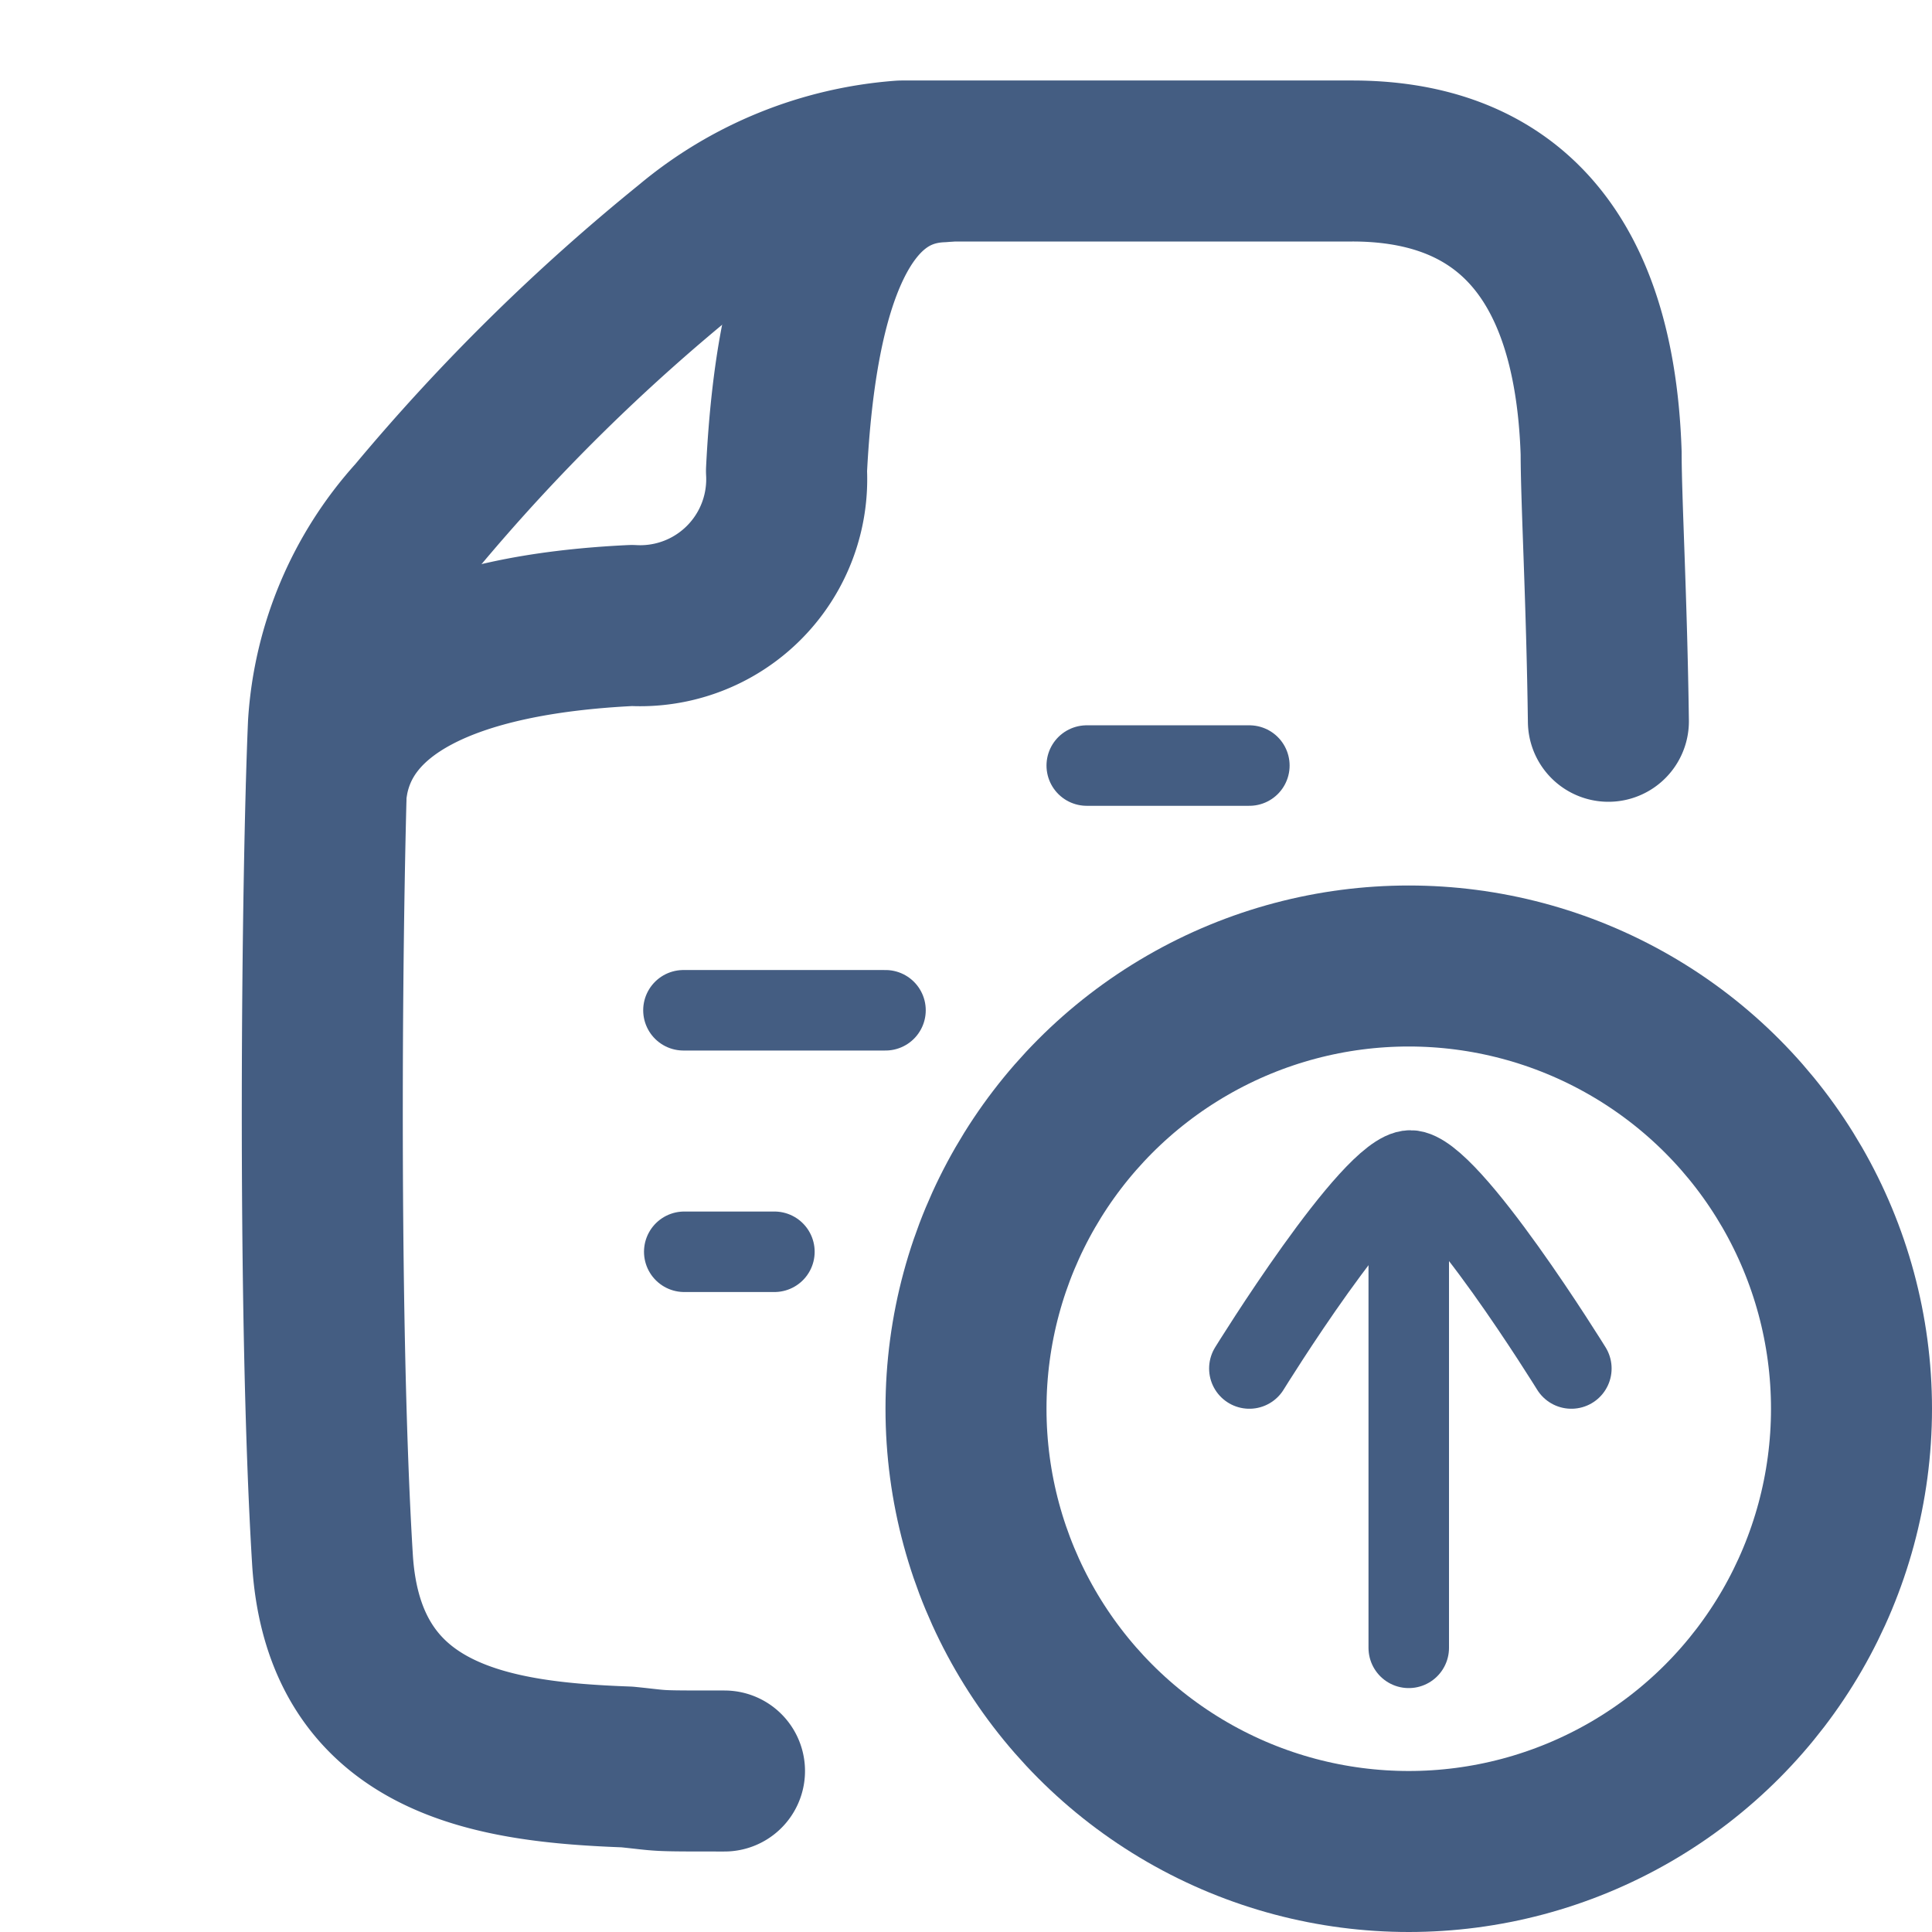
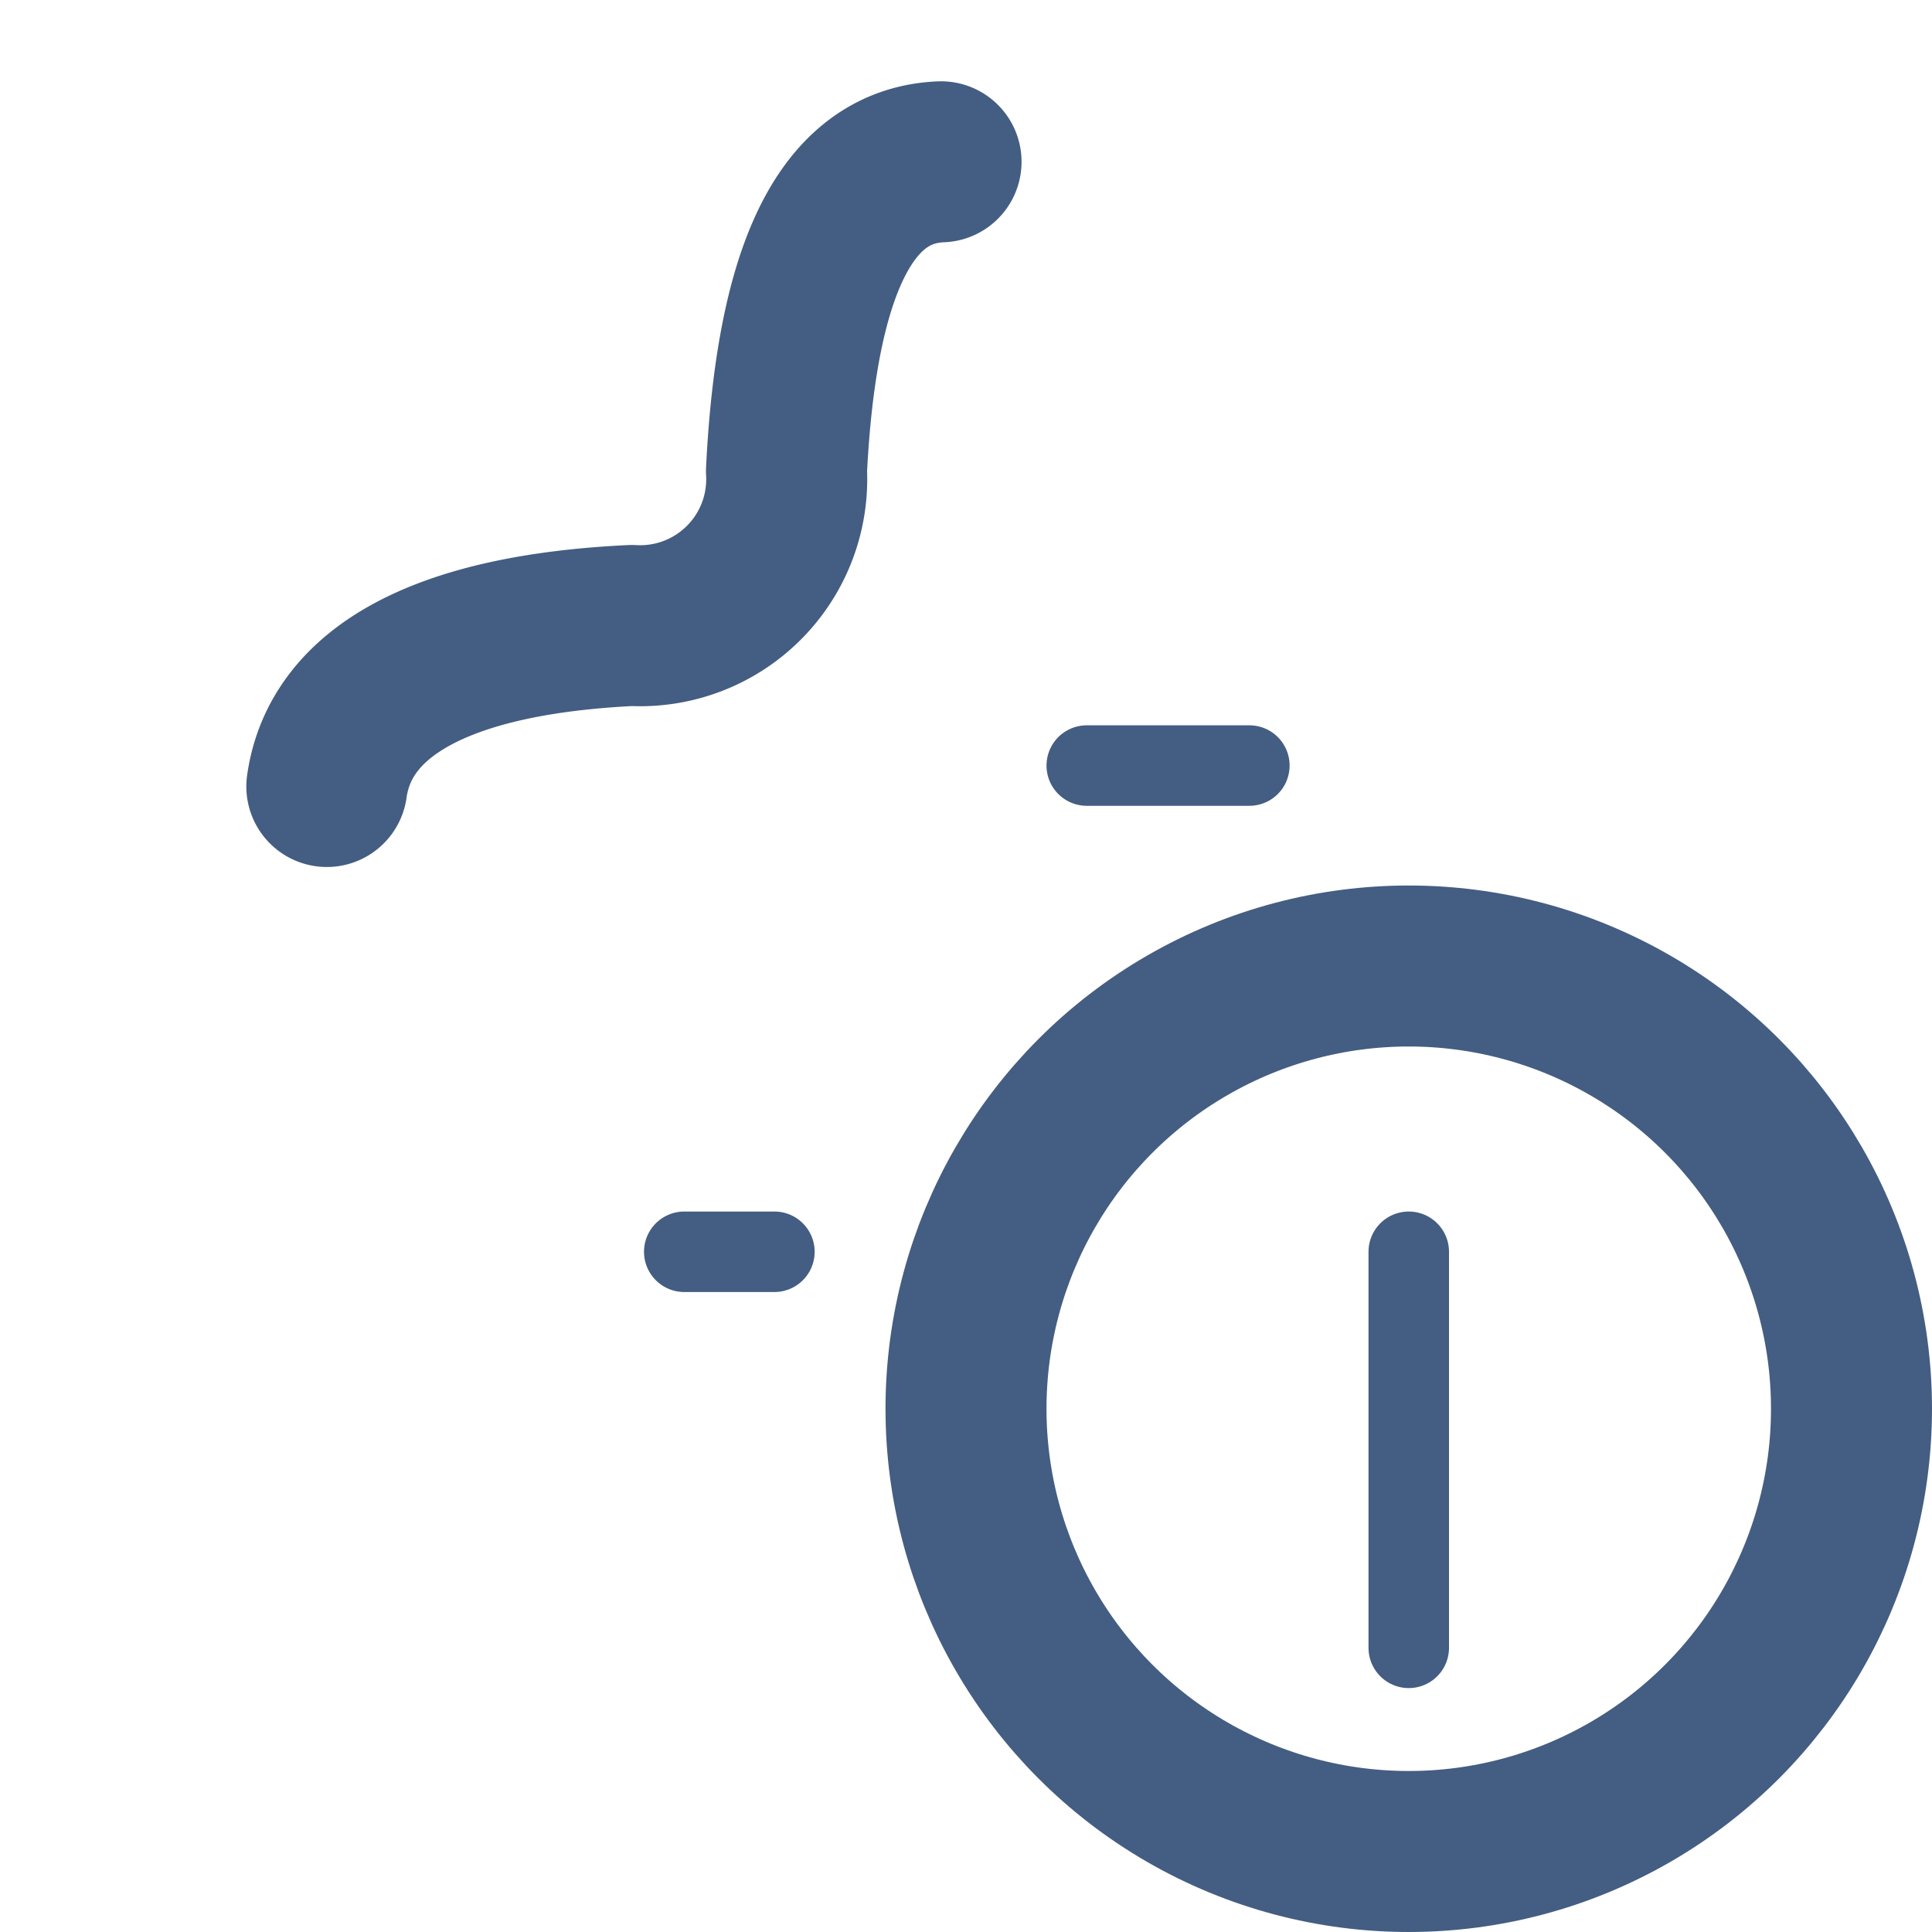
<svg xmlns="http://www.w3.org/2000/svg" width="24" height="24" viewBox="0 0 24 24">
  <defs>
    <style>.cls-1{fill:#68a611;opacity:0;}.cls-2,.cls-3{fill:none;stroke:#445d82;stroke-linecap:round;stroke-linejoin:round;}.cls-2{stroke-width:2px;}</style>
  </defs>
  <g id="_24_Order_imported" data-name="24_Order imported">
    <rect id="_Container_" data-name="&lt;Container&gt;" class="cls-1" width="24" height="24" />
    <path class="cls-2" d="M4.06,9.77c.17-1.2,1.47-1.89,3.79-2A1.82,1.82,0,0,0,9.77,5.85c.12-2.41.7-3.79,1.92-3.84" />
-     <path class="cls-2" d="M9,22c-.92,0-.72,0-1.21-.05-1.62-.06-3.52-.3-3.66-2.58C3.94,16.27,4,10.85,4.08,9A4.24,4.24,0,0,1,5.17,6.42a24.5,24.5,0,0,1,3.4-3.35A4.62,4.62,0,0,1,11.2,2c1,0,3.93,0,5.6,0s3,.9,3.09,3.63c0,.58.07,1.82.09,3.33" />
    <line class="cls-3" x1="13.5" y1="9.51" x2="15.52" y2="9.51" />
-     <line class="cls-3" x1="8.49" y1="12.55" x2="11" y2="12.55" />
    <line class="cls-3" x1="8.5" y1="15.55" x2="9.62" y2="15.55" />
    <line class="cls-3" x1="17.5" y1="15.55" x2="17.5" y2="20.47" />
-     <path class="cls-3" d="M19.52,17s-1.52-2.46-2-2.46-2,2.46-2,2.46" />
    <circle class="cls-2" cx="17.5" cy="17.5" r="5.5" />
  </g>
</svg>